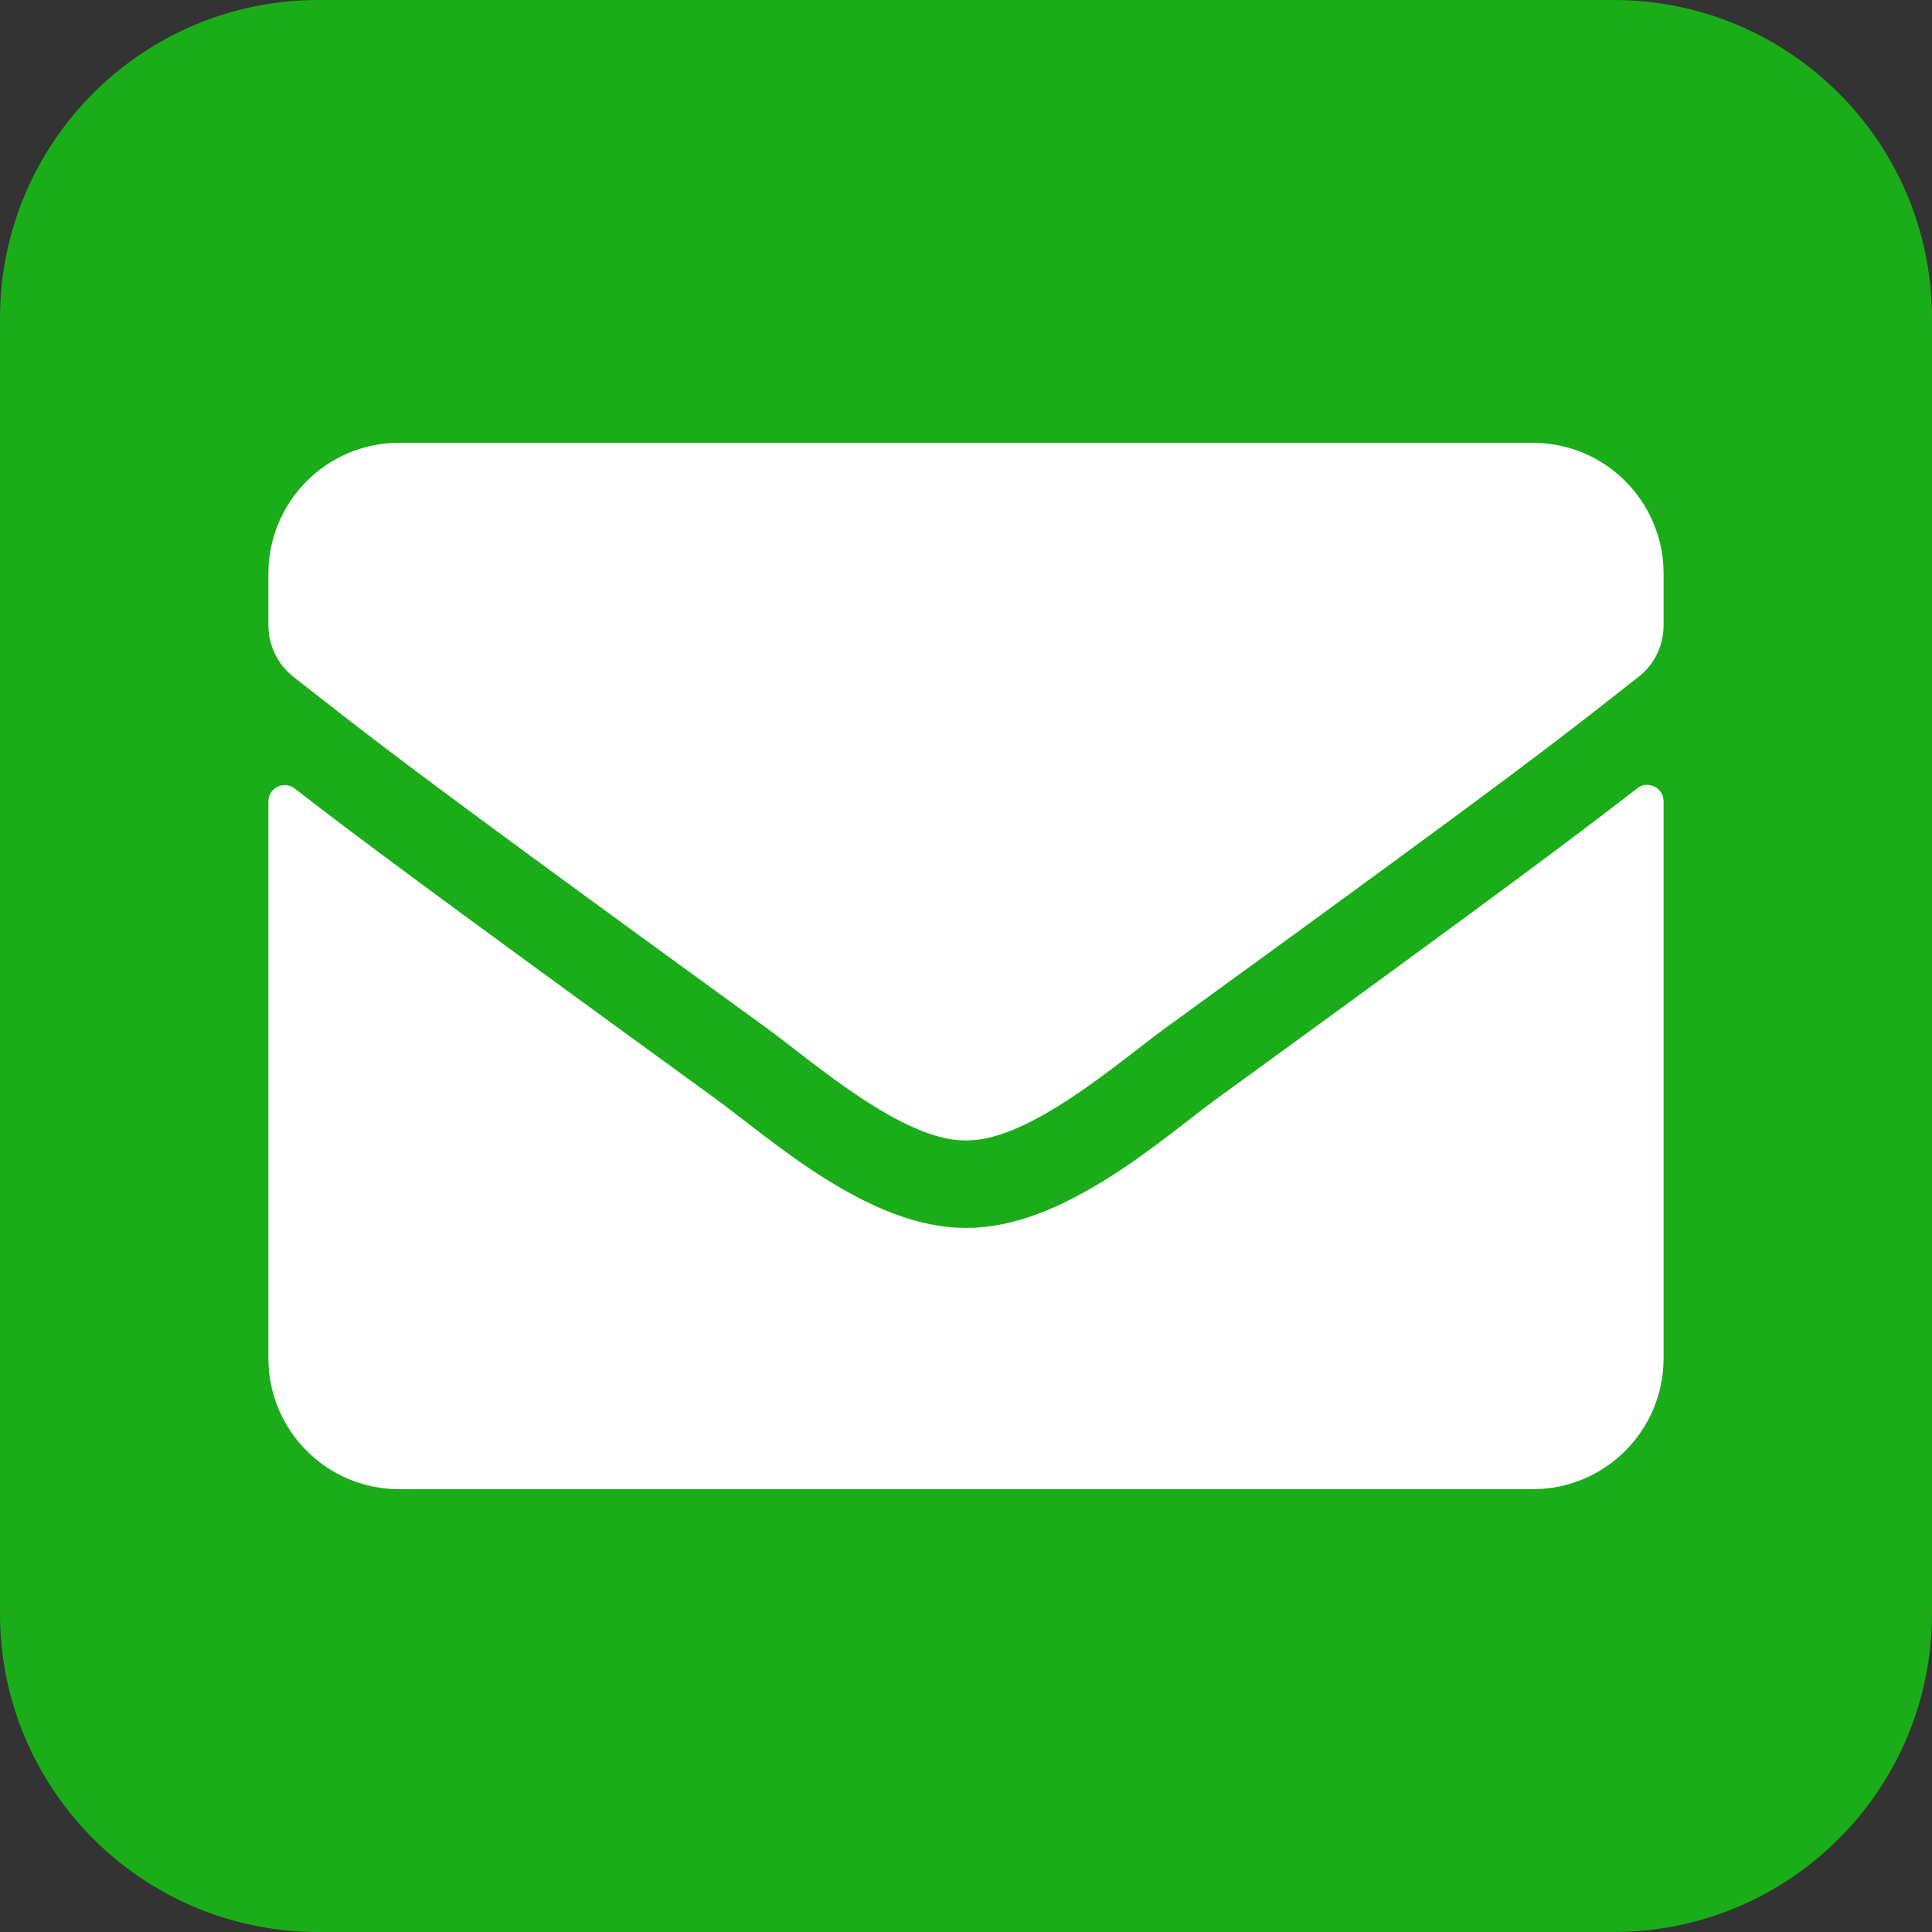
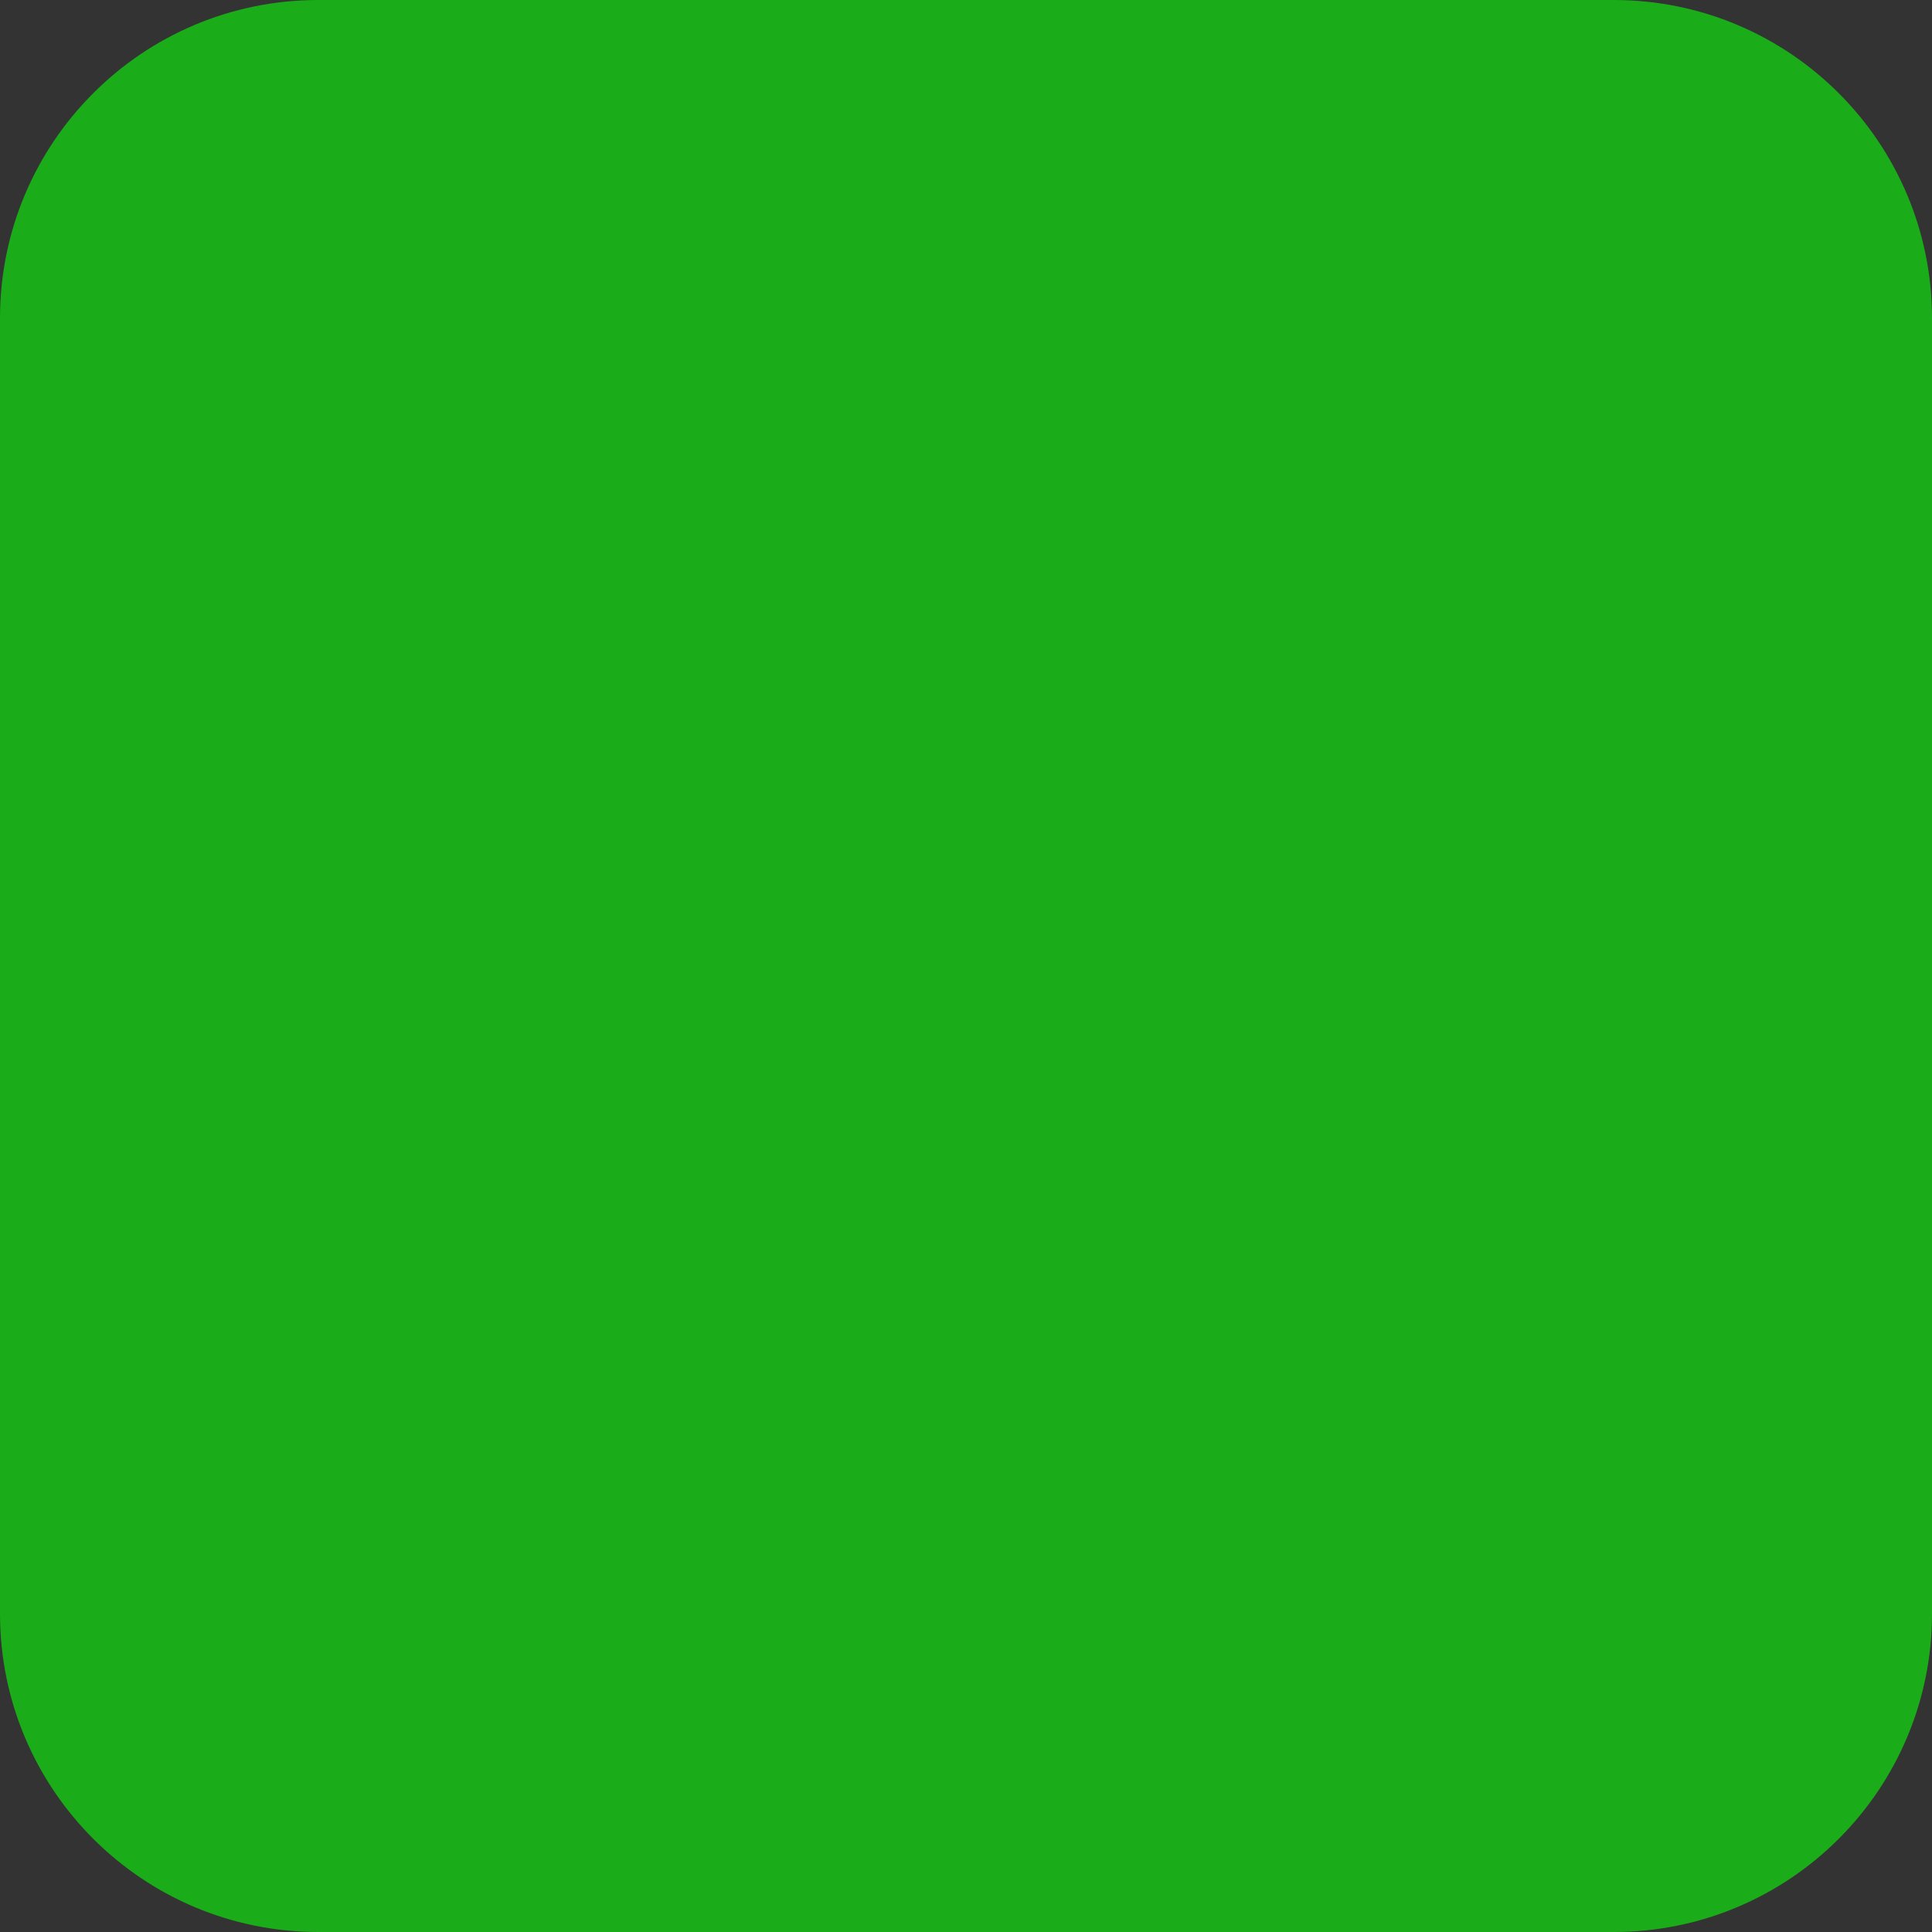
<svg xmlns="http://www.w3.org/2000/svg" version="1.1" id="圖層_1" x="0px" y="0px" width="595.281px" height="595.281px" viewBox="0 0 595.281 595.281" enable-background="new 0 0 595.281 595.281" xml:space="preserve">
  <rect x="0" y="0" width="595.281" height="595.281" fill="#333333" stroke="none" />
  <path id="矩形_1" fill="#1AAD19" d="M98.072,0h399.137c54.164,0,98.072,43.908,98.072,98.072v399.137  c0,54.164-43.908,98.072-98.072,98.072H98.072C43.908,595.279,0,551.371,0,497.207V98.071C0,43.908,43.908,0,98.072,0z" />
-   <path fill="#FFFFFF" d="M504.431,242.9c3.275-2.603,8.146-0.171,8.146,3.944v171.698c0,22.25-18.051,40.302-40.301,40.302H123.002  c-22.249,0-40.301-18.052-40.301-40.302V246.928c0-4.198,4.788-6.547,8.146-3.944c18.804,14.605,43.743,33.164,129.382,95.378  c17.715,12.931,47.604,40.131,77.41,39.965c29.978,0.253,60.452-27.541,77.493-39.965  C460.773,276.147,485.628,257.506,504.431,242.9z M297.64,351.375c19.477,0.337,47.52-24.515,61.627-34.76  C470.681,235.76,479.16,228.71,504.855,208.56c4.867-3.778,7.723-9.655,7.723-15.869v-15.953c0-22.249-18.051-40.301-40.301-40.301  H123.002c-22.249,0-40.301,18.052-40.301,40.301v15.953c0,6.214,2.855,12.004,7.723,15.869  c25.695,20.067,34.175,27.2,145.588,108.056C250.12,326.86,278.163,351.712,297.64,351.375z" />
</svg>